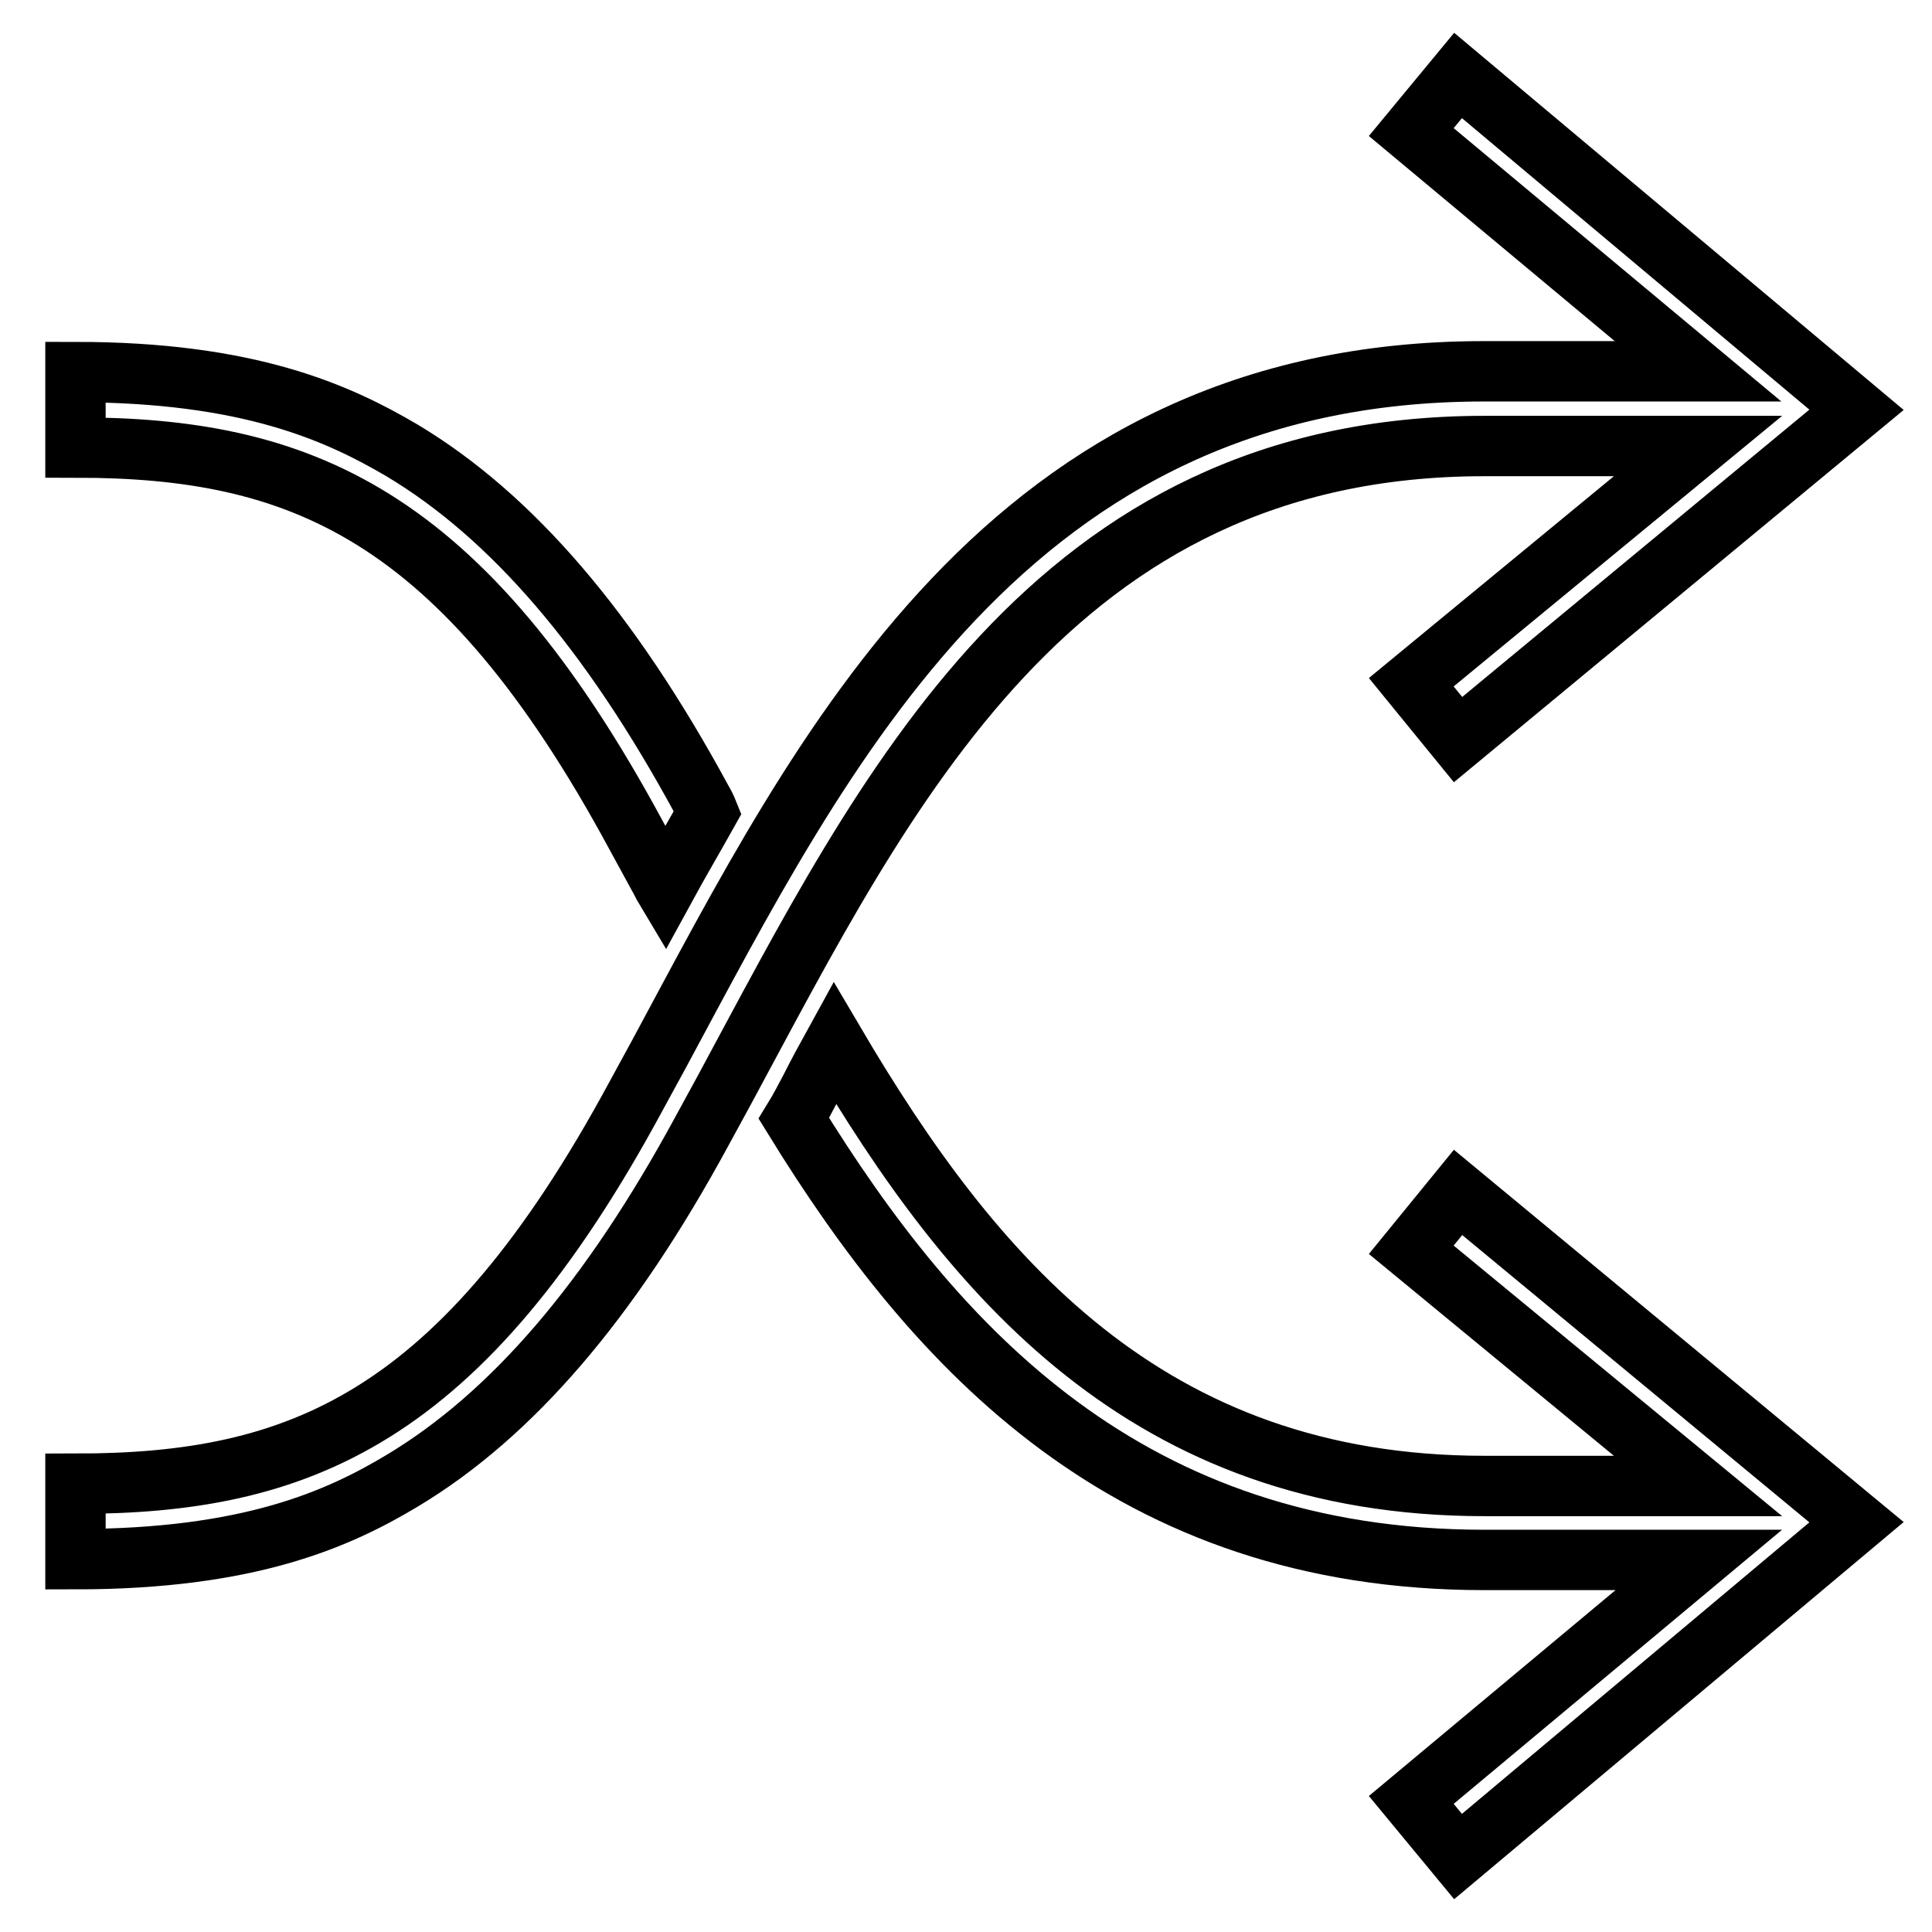
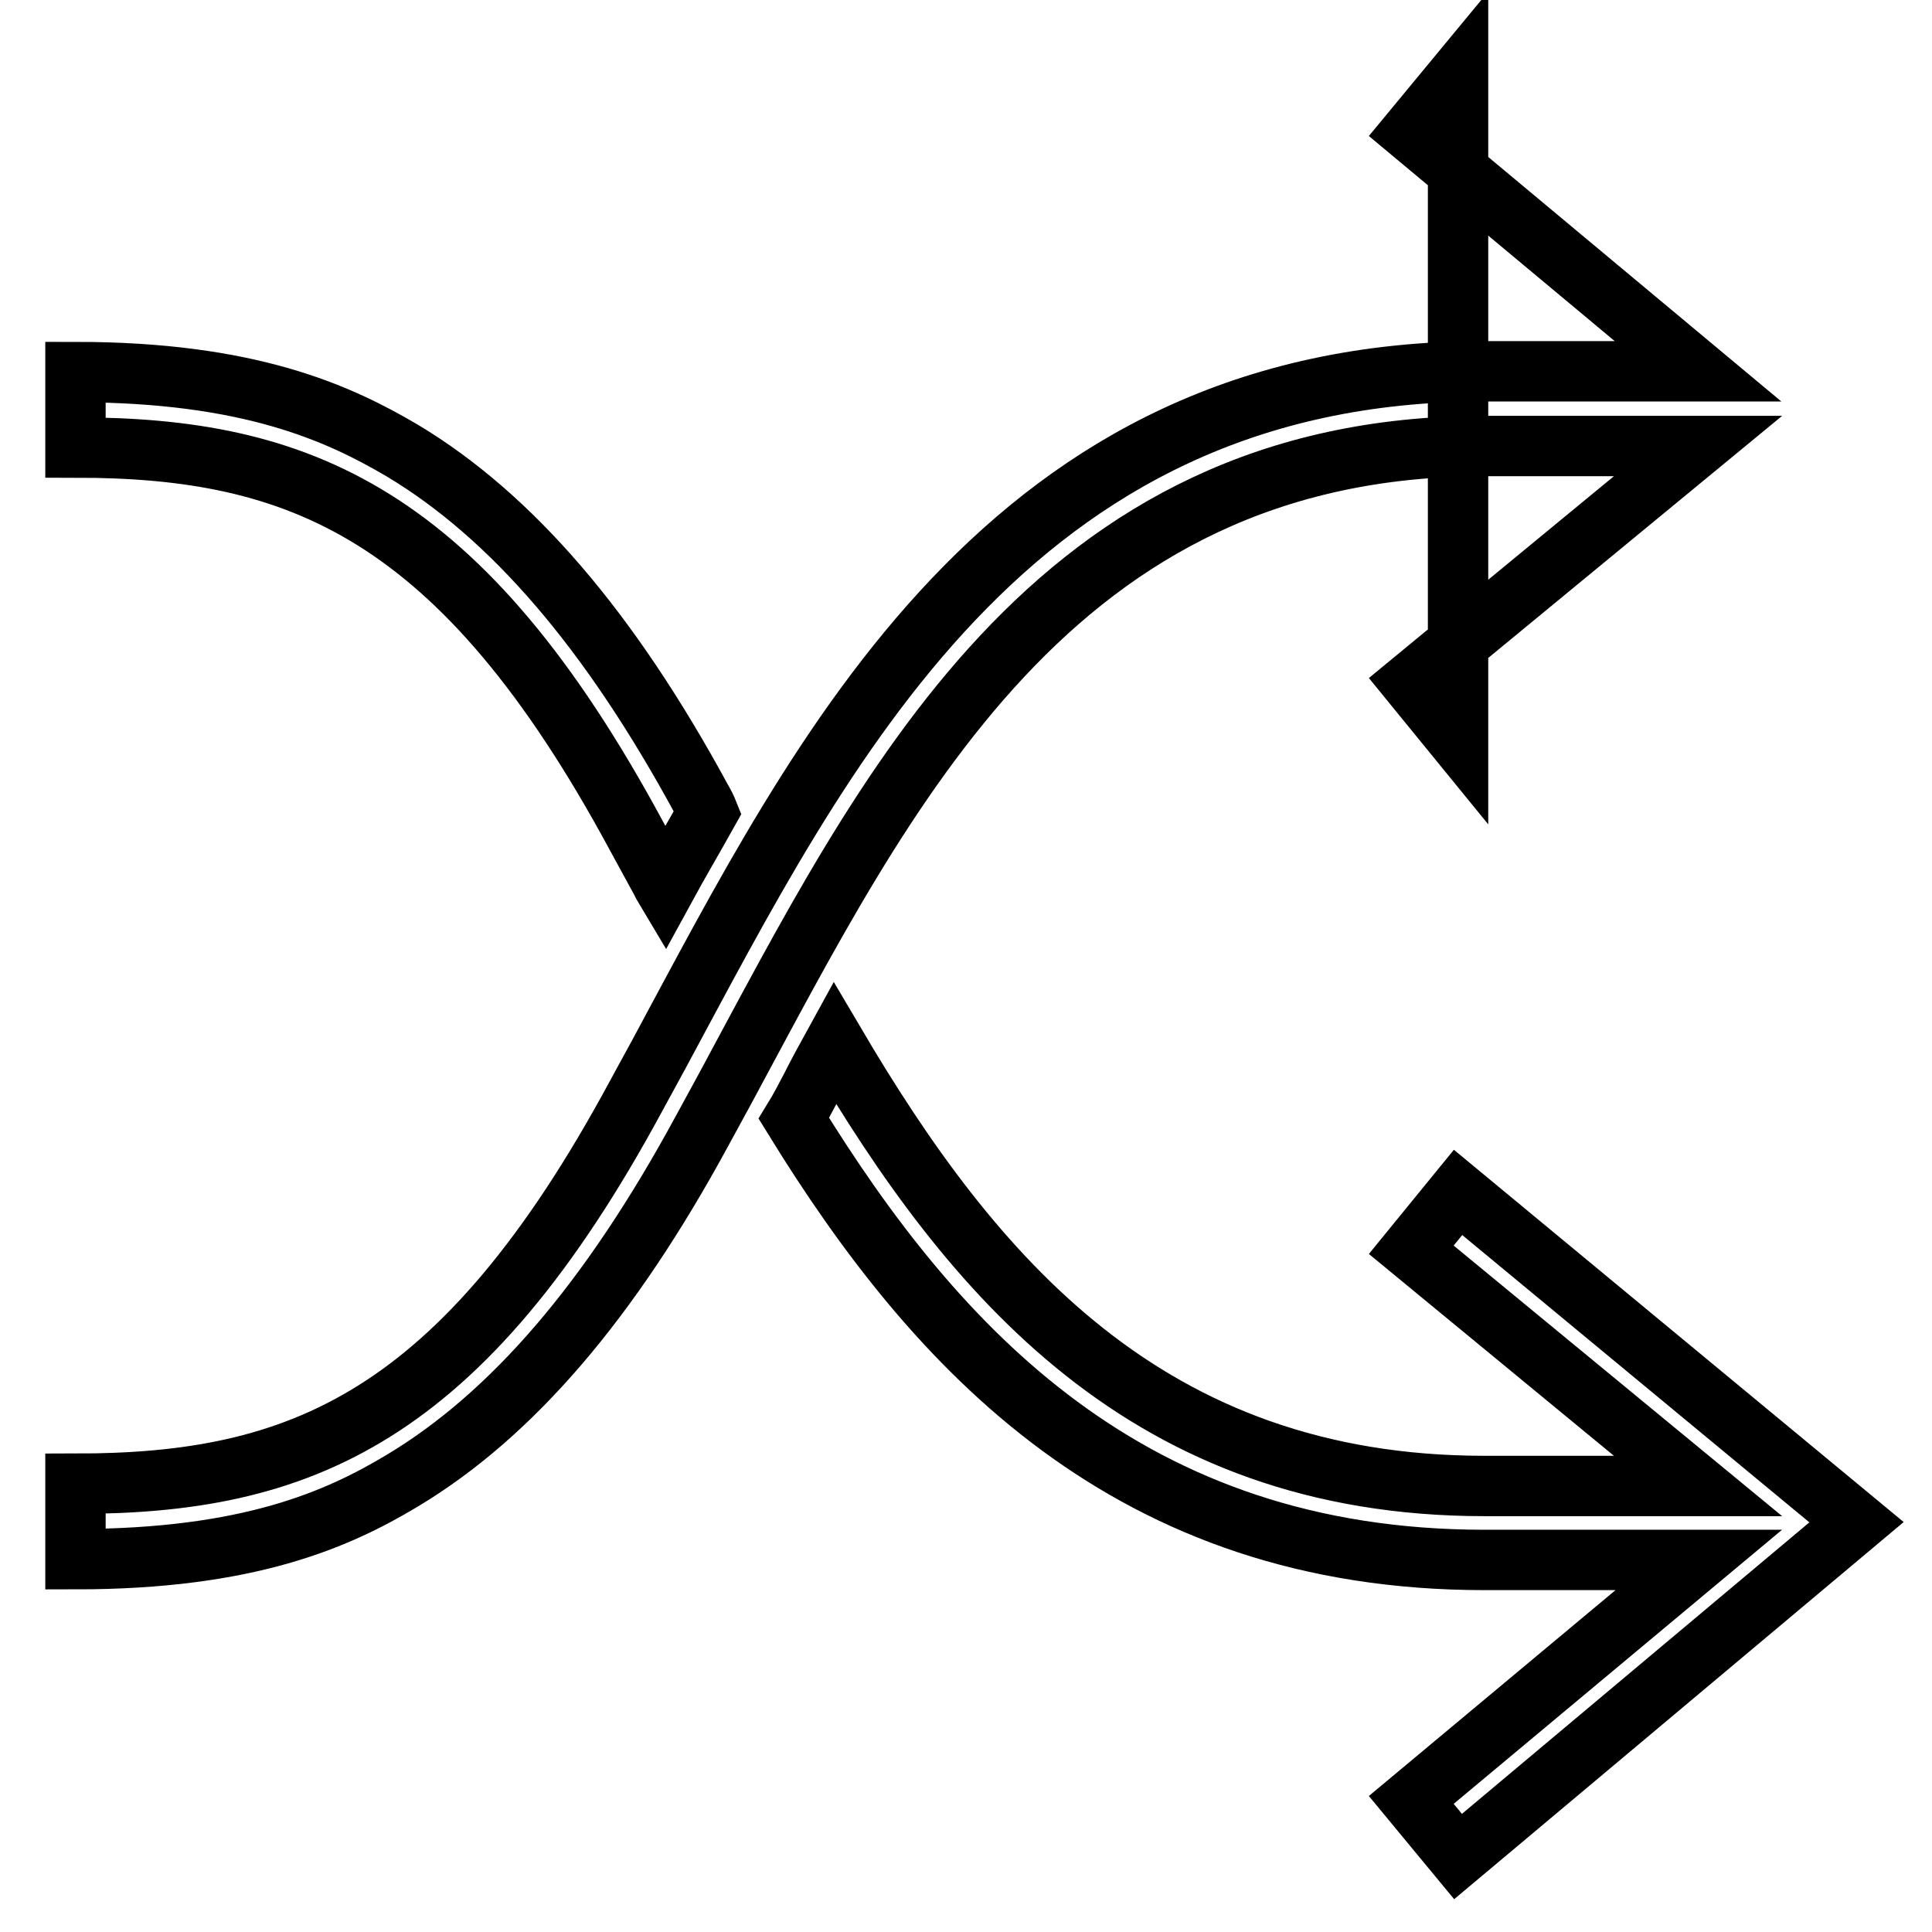
<svg xmlns="http://www.w3.org/2000/svg" version="1.1" x="0px" y="0px" viewBox="0 0 256 256" enable-background="new 0 0 256 256" xml:space="preserve">
  <g>
-     <path stroke-width="8" fill-opacity="0" stroke="#000000" d="M193.2,98l-6.2-7.6l38-31.3h-28.3c-57.4,0-79.4,45.8-100.7,85.3c-1,1.8-2,3.7-3,5.5 c-12.2,22.5-25.2,37.6-39.7,46.3c-8.5,5.1-20.3,10.4-43.3,10.4v-10c29.5,0,51.1-8.4,74.3-51.4c1-1.8,2-3.7,3-5.5 c21.6-40.1,46.1-90.5,109.3-90.5h28.4L187,17.5l6.2-7.5L246,54.3L193.2,98z M93,106C80.8,83.5,67.8,68.4,53.3,59.7 C44.8,54.7,33,49.3,10,49.3v10c29.5,0,51.1,8.4,74.3,51.4c1,1.8,2,3.7,3,5.5c0.3,0.5,0.5,1,0.8,1.5c1.8-3.3,3.8-6.7,5.7-10.1 C93.6,107.1,93.3,106.5,93,106z M193.2,158l-6.2,7.6l38,31.3h-28.3c-44.7,0-67.9-27.8-86.1-58.7c-1.1,2-2.2,4-3.2,6 c-0.7,1.3-1.4,2.7-2.2,4c18.9,30.7,44.5,58.5,91.5,58.5h28.4L187,238.5l6.2,7.5l52.8-44.3L193.2,158z" />
+     <path stroke-width="8" fill-opacity="0" stroke="#000000" d="M193.2,98l-6.2-7.6l38-31.3h-28.3c-57.4,0-79.4,45.8-100.7,85.3c-1,1.8-2,3.7-3,5.5 c-12.2,22.5-25.2,37.6-39.7,46.3c-8.5,5.1-20.3,10.4-43.3,10.4v-10c29.5,0,51.1-8.4,74.3-51.4c1-1.8,2-3.7,3-5.5 c21.6-40.1,46.1-90.5,109.3-90.5h28.4L187,17.5l6.2-7.5L193.2,98z M93,106C80.8,83.5,67.8,68.4,53.3,59.7 C44.8,54.7,33,49.3,10,49.3v10c29.5,0,51.1,8.4,74.3,51.4c1,1.8,2,3.7,3,5.5c0.3,0.5,0.5,1,0.8,1.5c1.8-3.3,3.8-6.7,5.7-10.1 C93.6,107.1,93.3,106.5,93,106z M193.2,158l-6.2,7.6l38,31.3h-28.3c-44.7,0-67.9-27.8-86.1-58.7c-1.1,2-2.2,4-3.2,6 c-0.7,1.3-1.4,2.7-2.2,4c18.9,30.7,44.5,58.5,91.5,58.5h28.4L187,238.5l6.2,7.5l52.8-44.3L193.2,158z" />
  </g>
</svg>